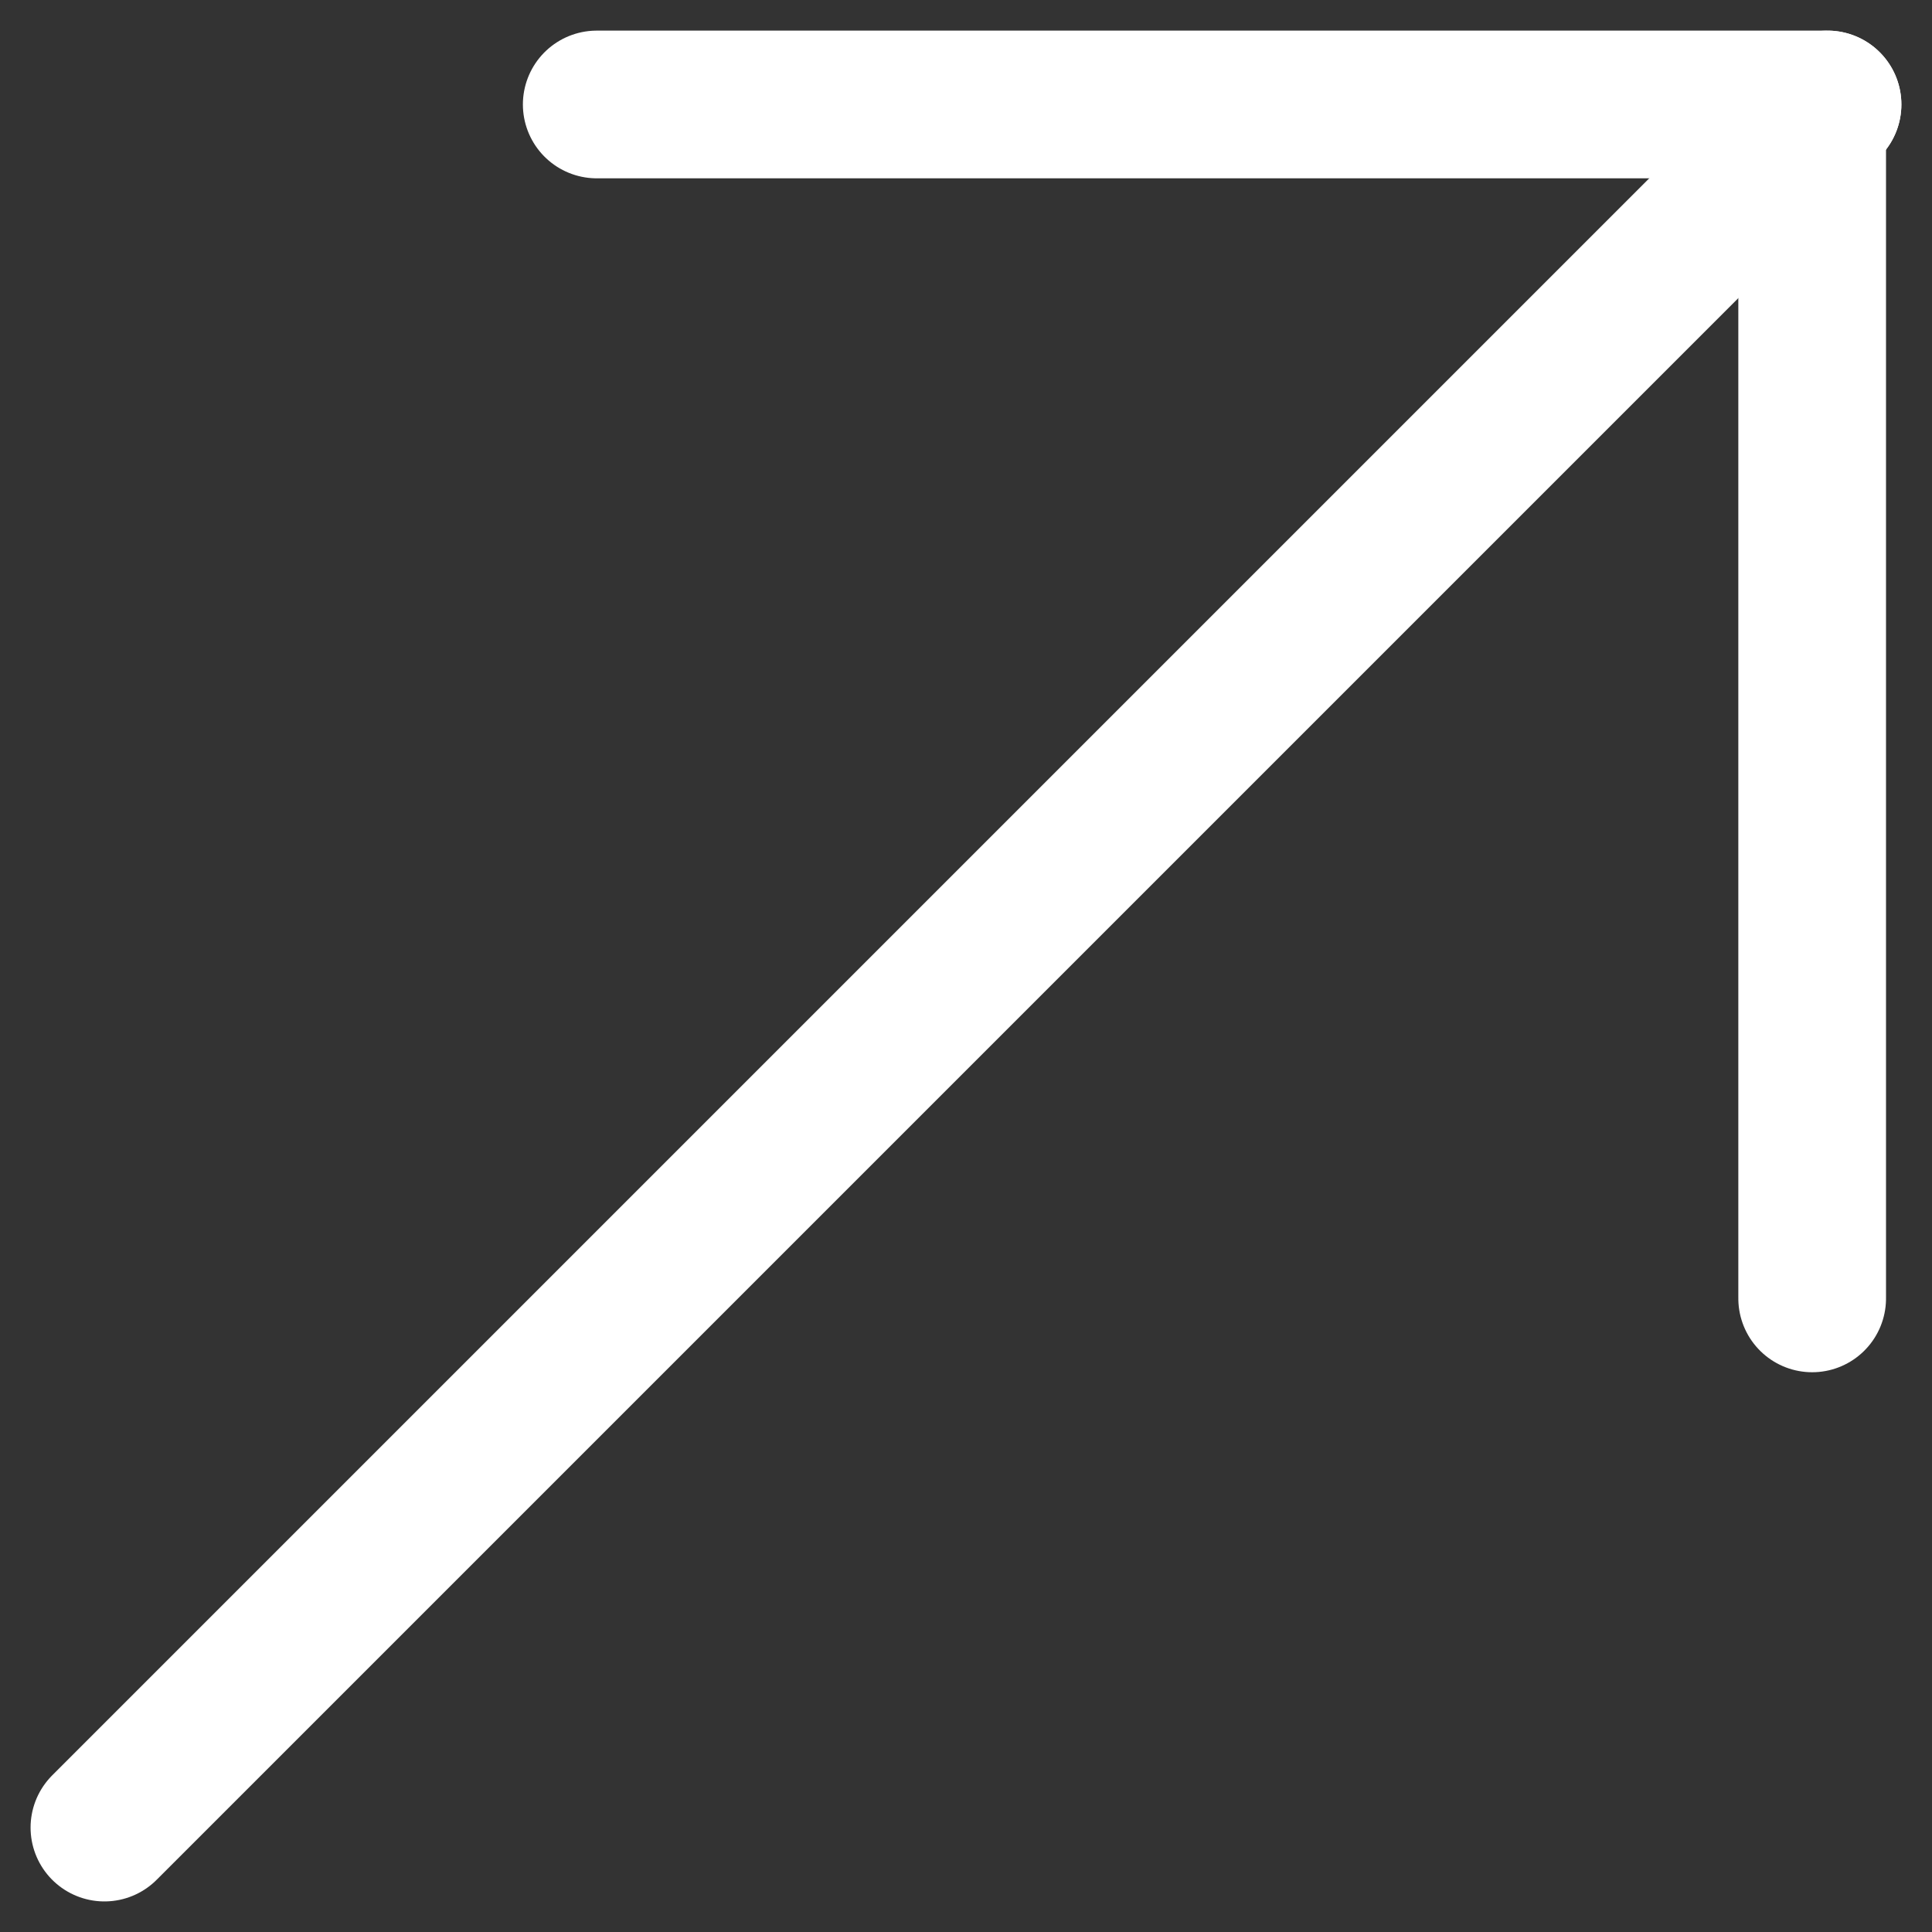
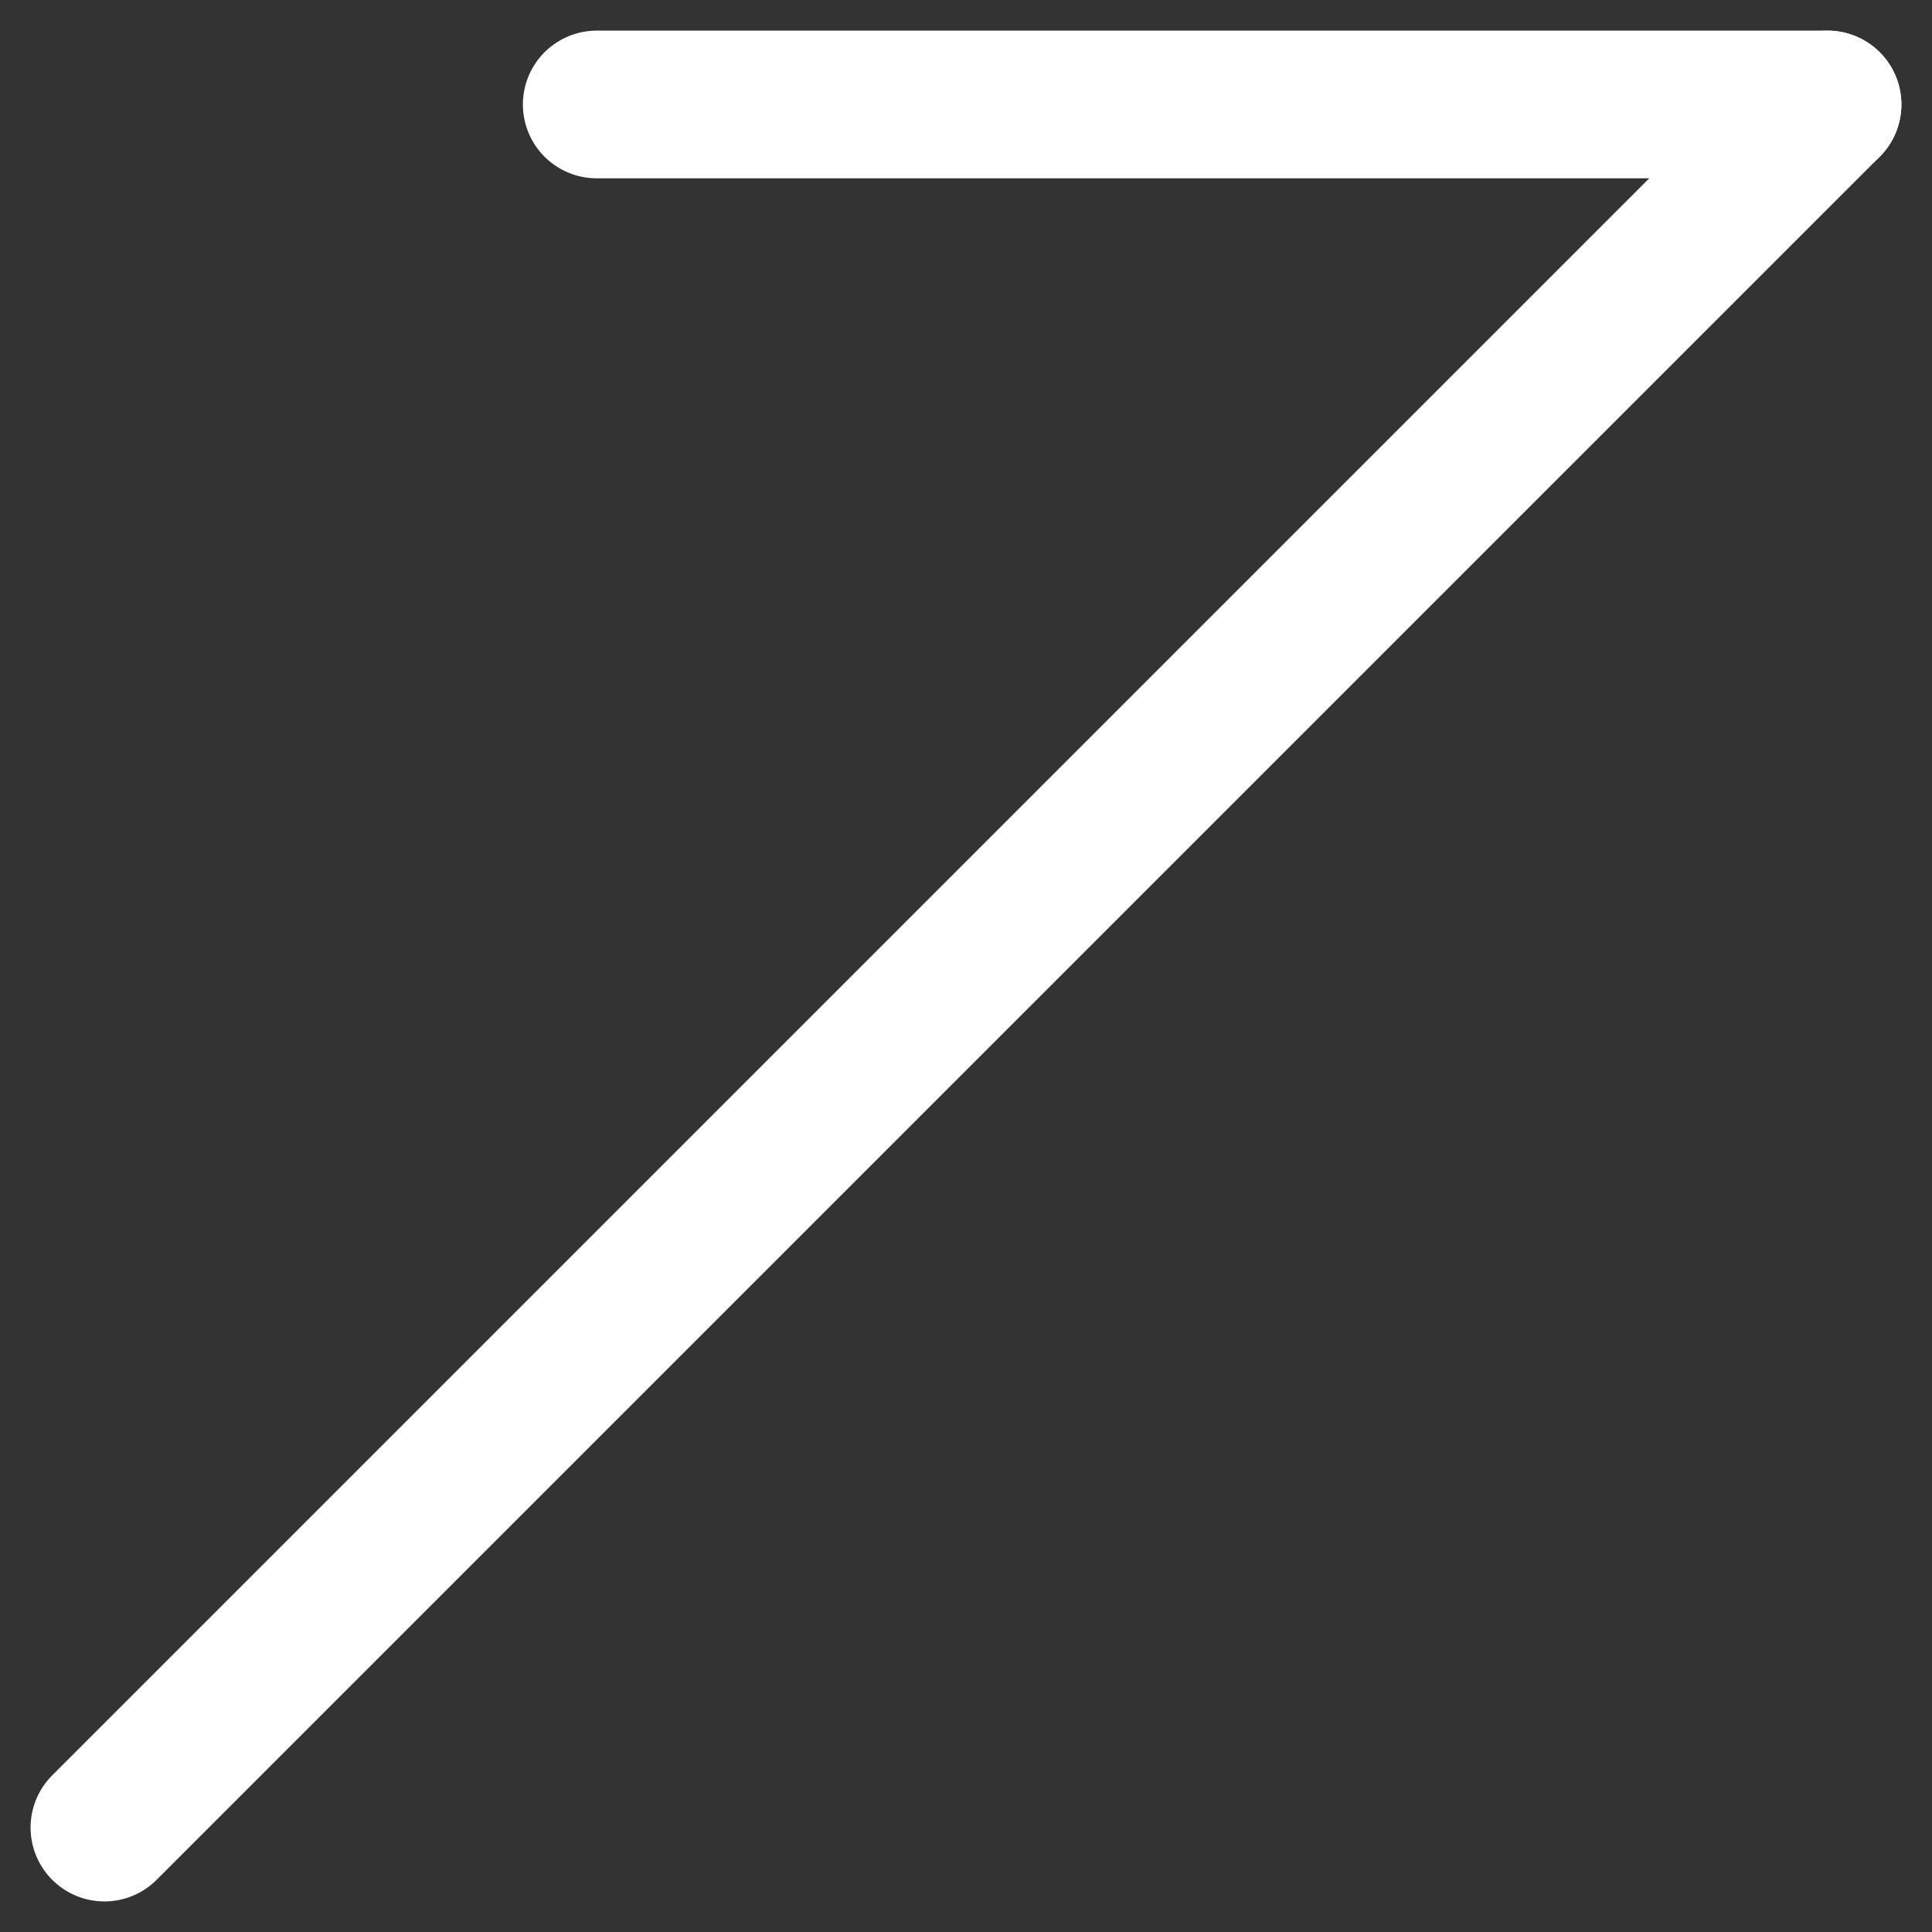
<svg xmlns="http://www.w3.org/2000/svg" width="39.243" height="39.243" viewBox="0 0 39.243 39.243">
  <rect x="0" y="0" width="39.243" height="39.243" fill="#333333" stroke="none" />
  <g id="arrow-top-right-white" transform="translate(-275.879 -1528.566)">
    <line id="Linea_1" data-name="Linea 1" y1="35" x2="35" transform="translate(278 1530.688)" fill="none" stroke="#fff" stroke-linecap="round" stroke-width="3" />
    <line id="Linea_2" data-name="Linea 2" x2="25" transform="translate(288 1530.688)" fill="none" stroke="#fff" stroke-linecap="round" stroke-width="3" />
-     <line id="Linea_3" data-name="Linea 3" x2="23.939" transform="translate(312.688 1531) rotate(90)" fill="none" stroke="#fff" stroke-linecap="round" stroke-width="3" />
  </g>
</svg>